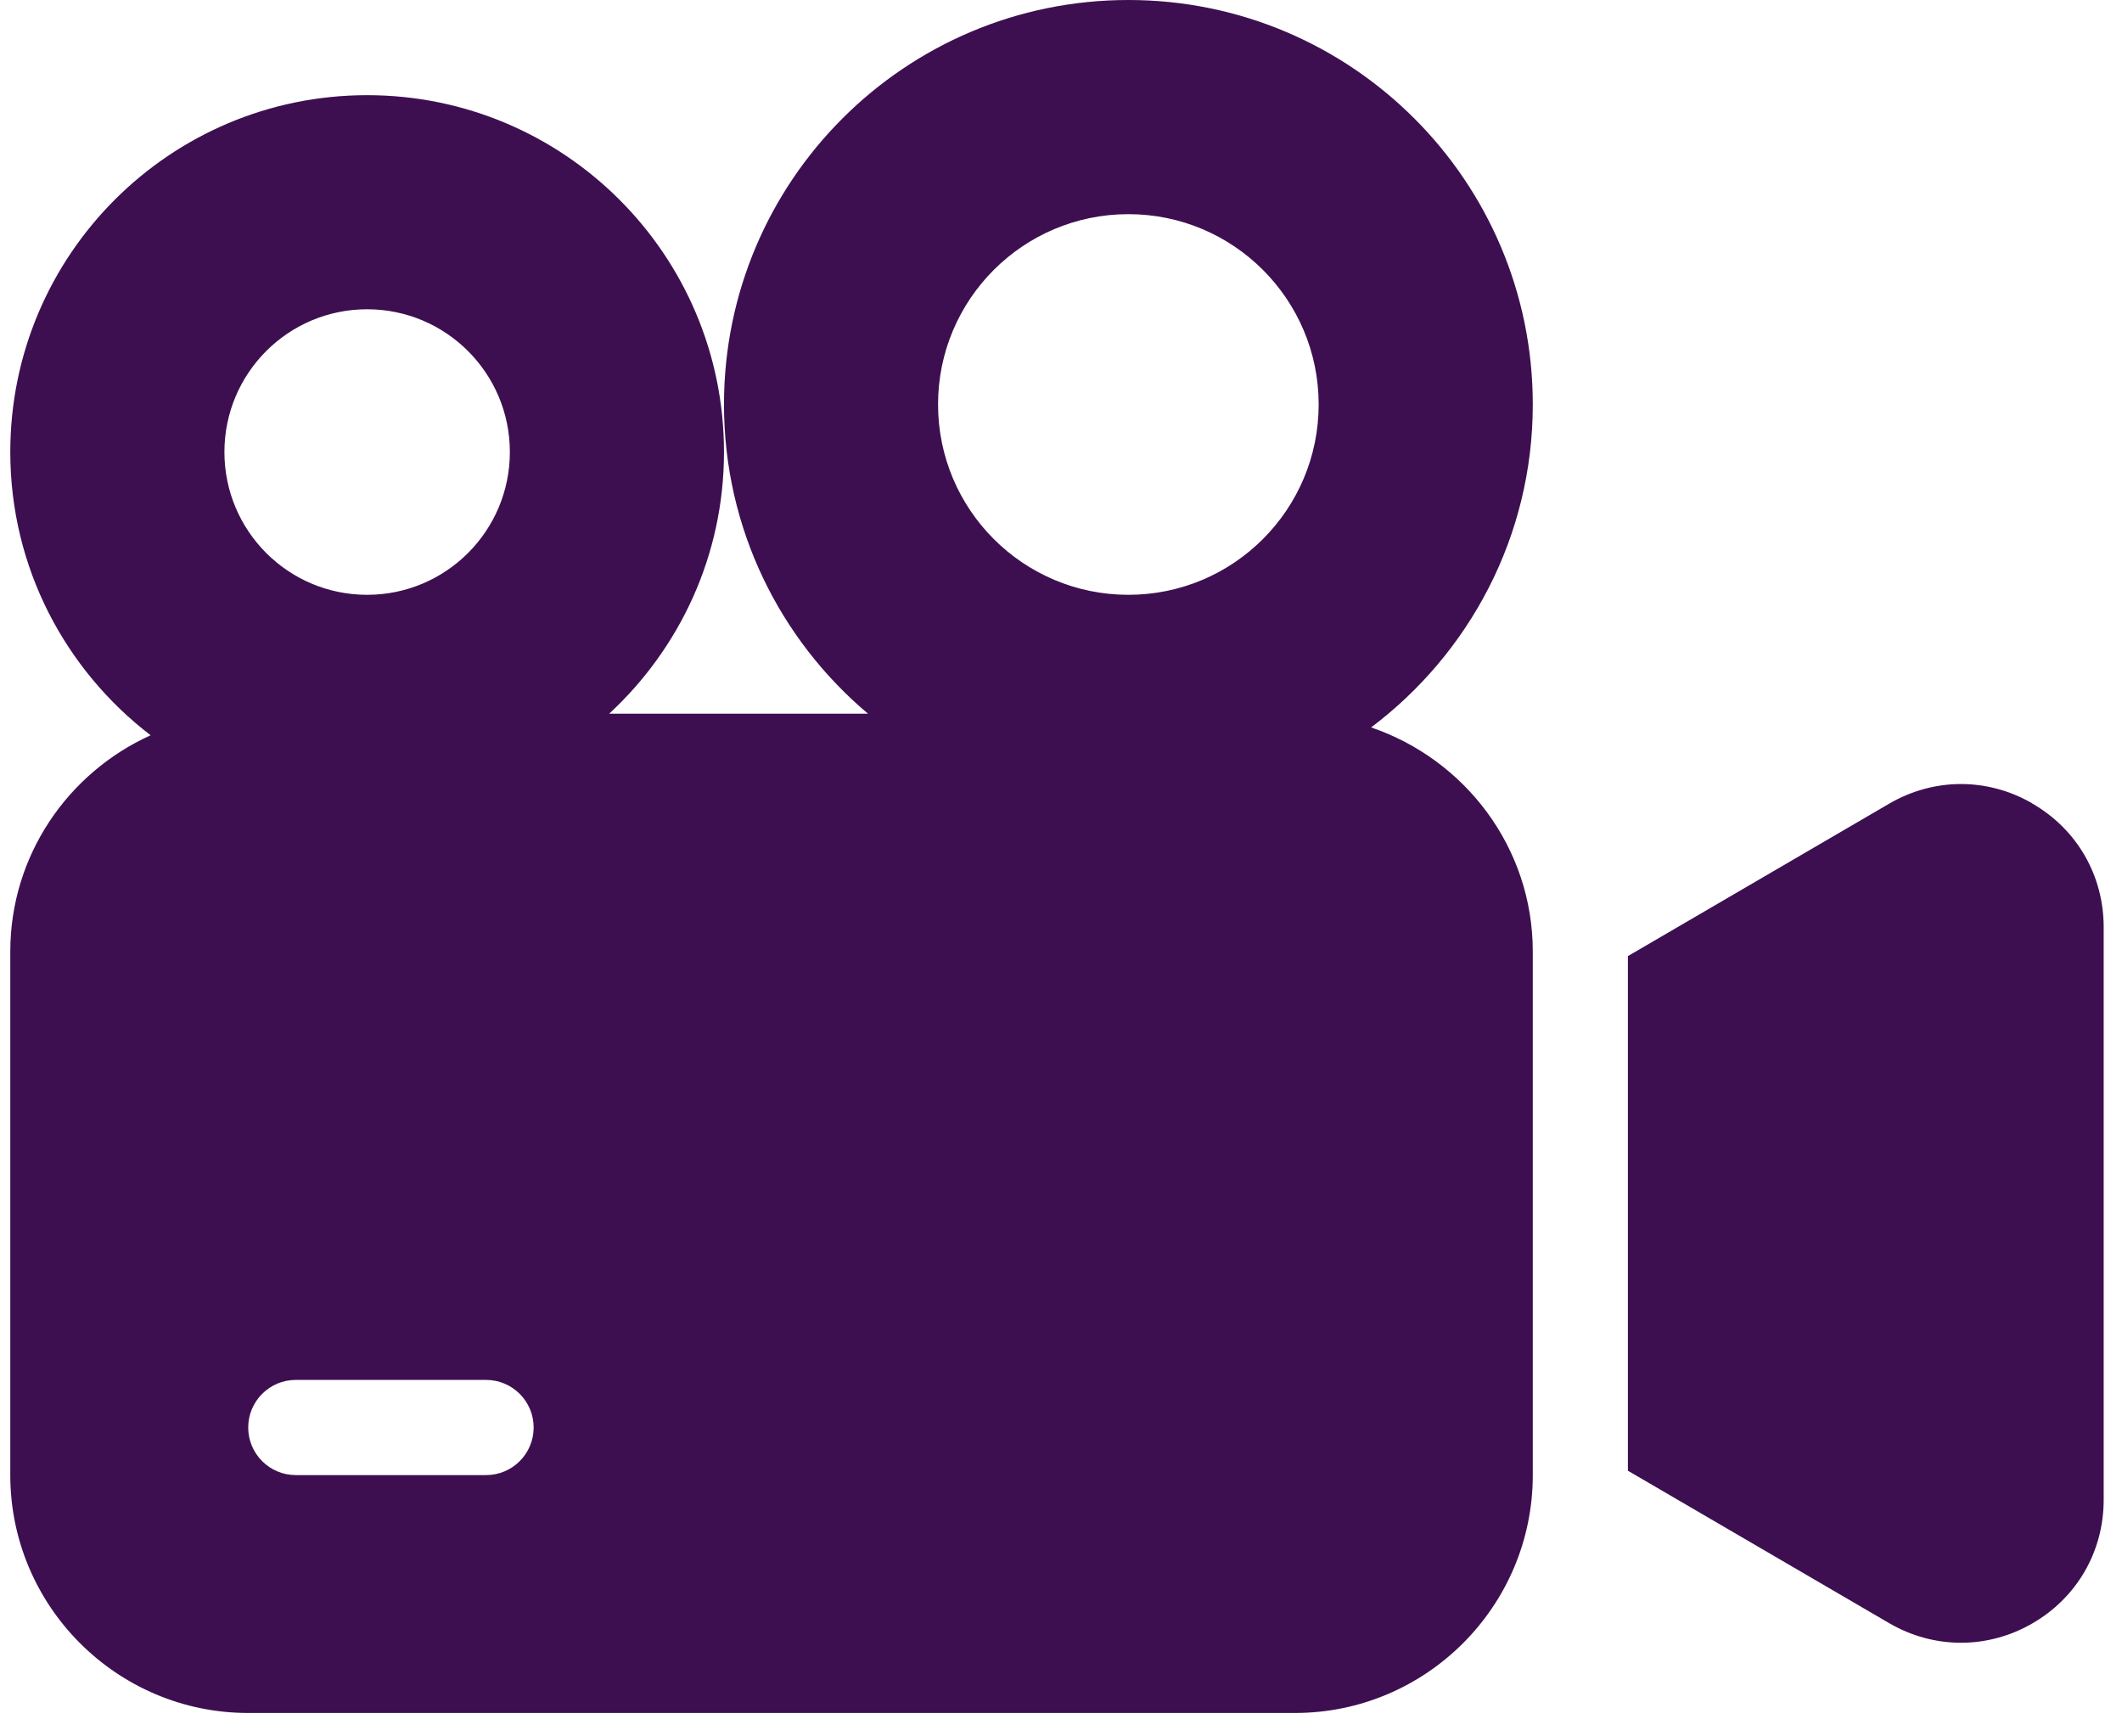
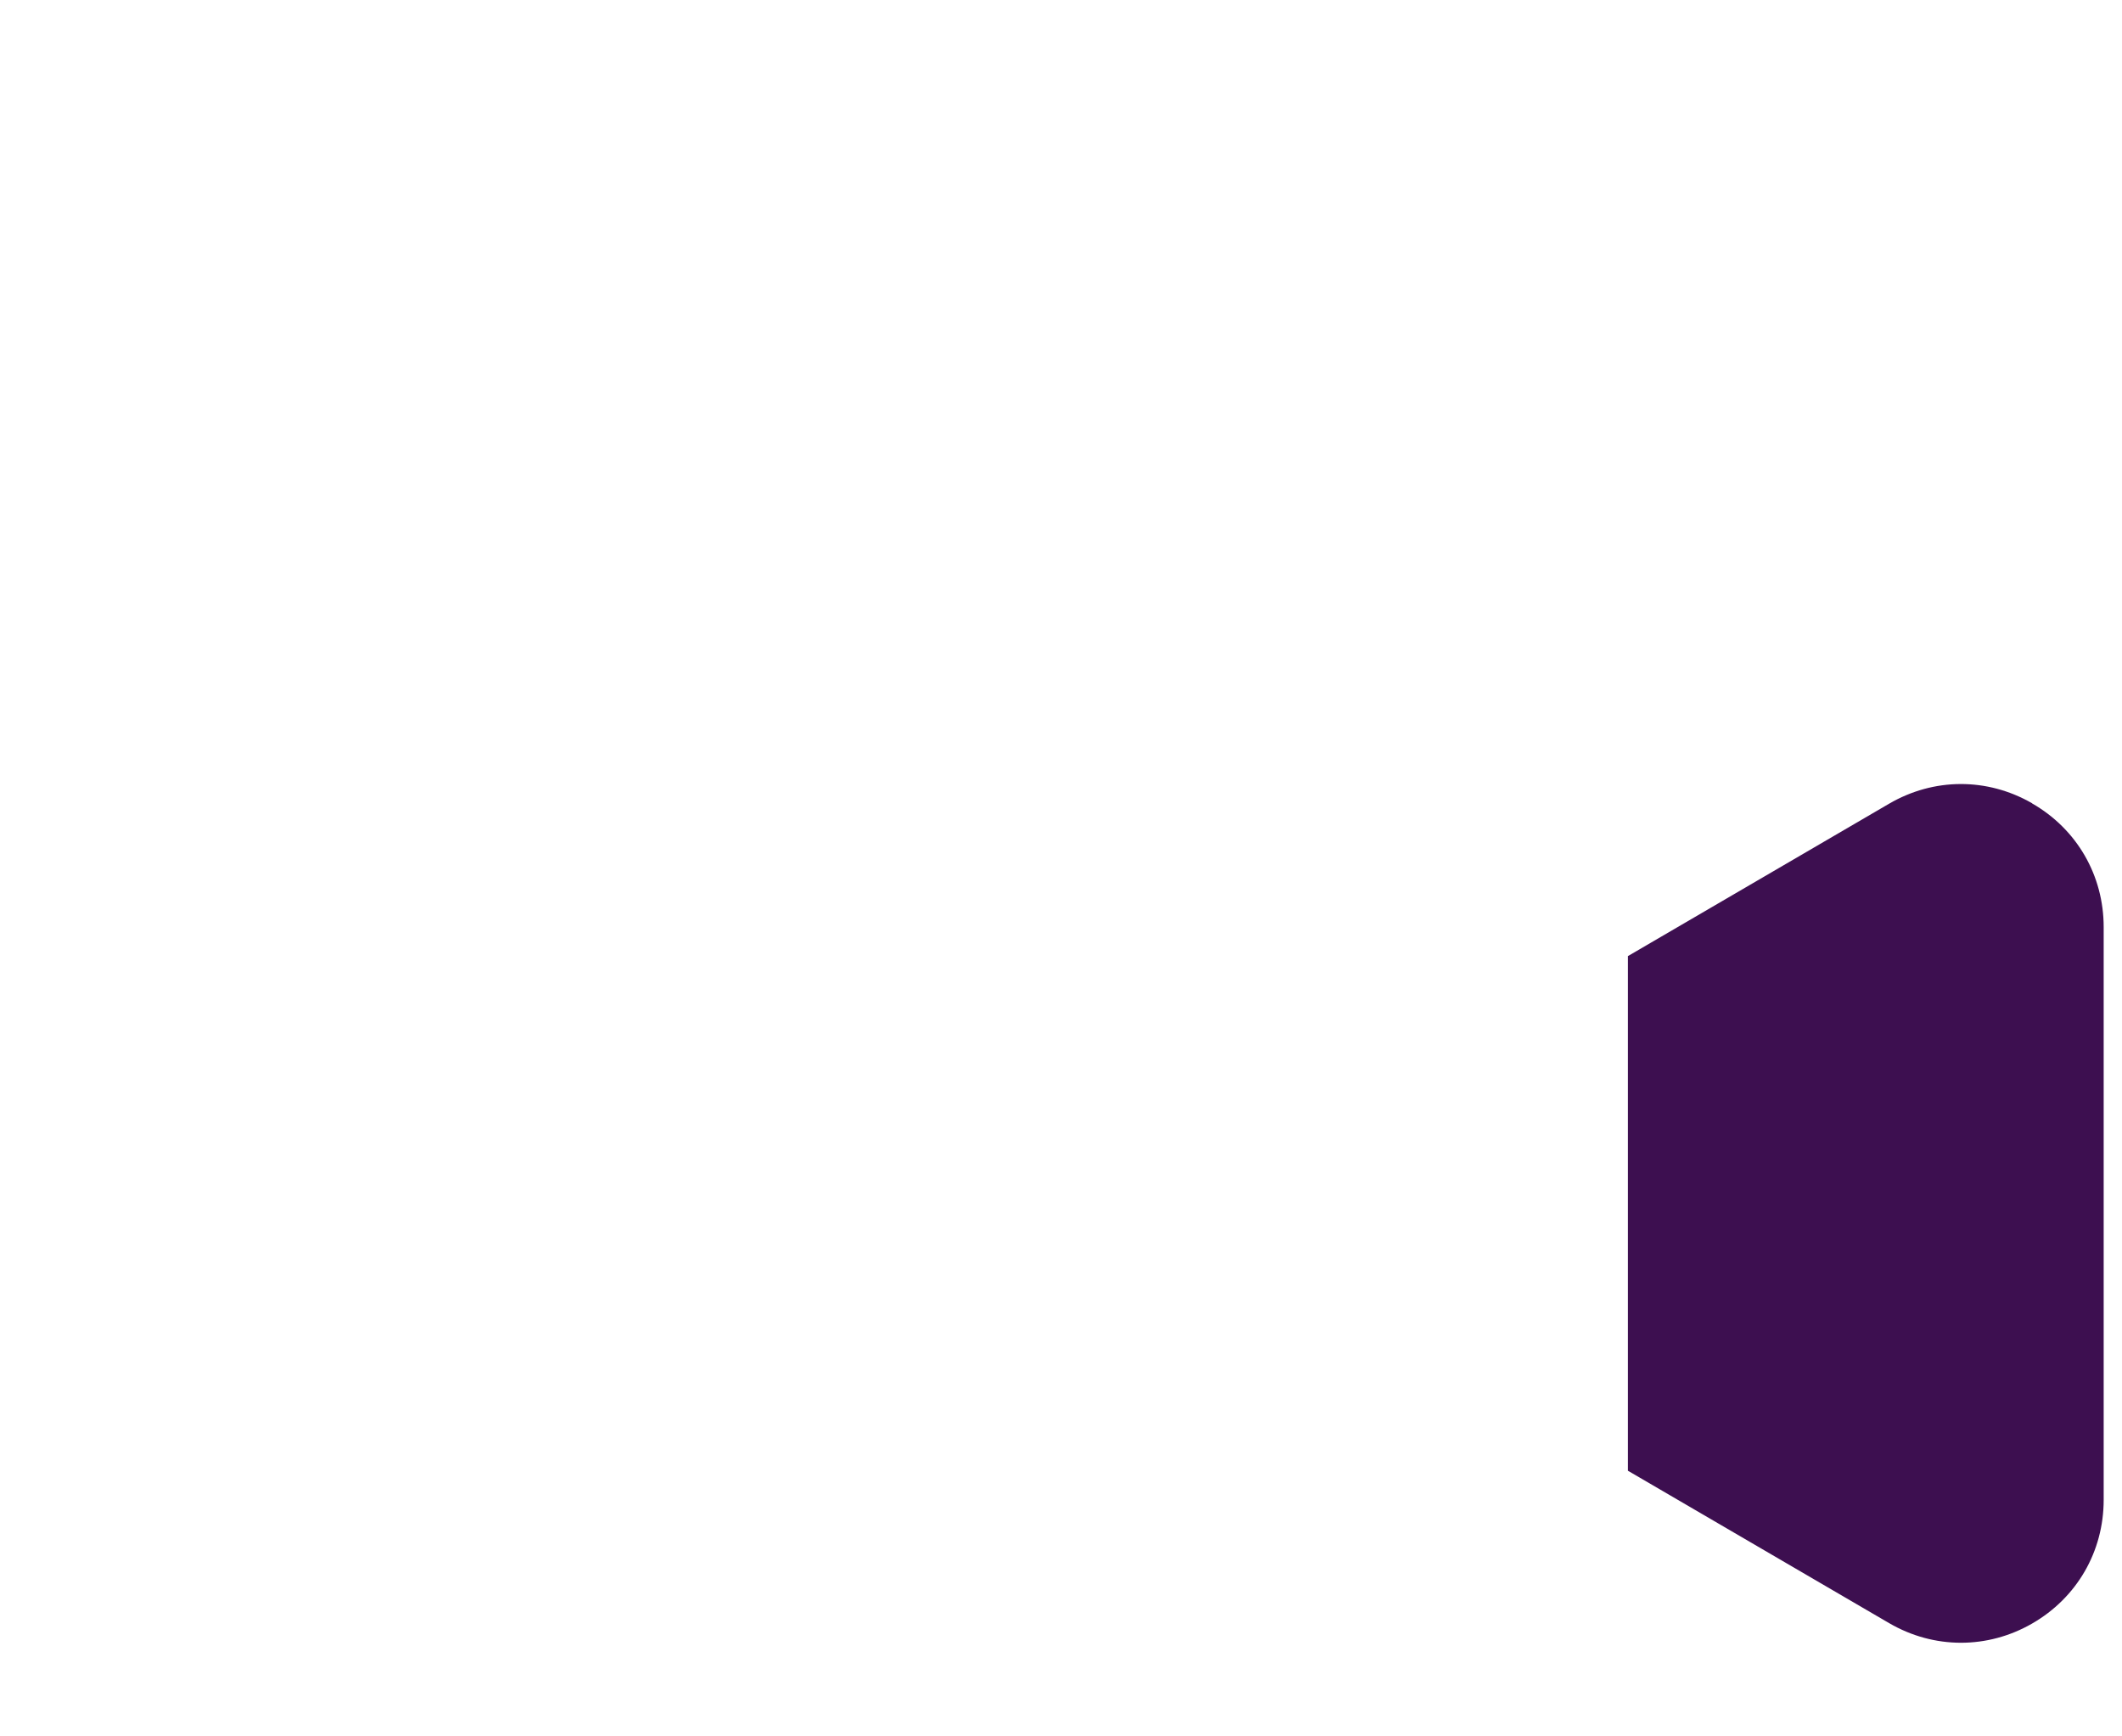
<svg xmlns="http://www.w3.org/2000/svg" width="33" height="27" viewBox="0 0 33 27" fill="none">
  <path d="M31.601 12.49C30.903 12.089 30.073 12.092 29.377 12.498L25.316 14.867V22.869L29.377 25.238C29.727 25.442 30.111 25.544 30.496 25.544C30.875 25.544 31.255 25.445 31.601 25.246C32.299 24.845 32.715 24.126 32.715 23.322V14.416C32.715 13.612 32.299 12.892 31.601 12.492V12.49Z" fill="#3D0F50" />
-   <path d="M21.323 11.311C22.847 10.163 23.837 8.344 23.837 6.289C23.837 2.816 21.021 0 17.548 0C14.075 0 11.259 2.816 11.259 6.289C11.259 8.22 12.13 9.945 13.499 11.098H9.473C10.568 10.085 11.259 8.639 11.259 7.029C11.259 3.964 8.774 1.48 5.709 1.48C2.645 1.48 0.16 3.964 0.16 7.029C0.16 8.826 1.018 10.418 2.342 11.433C1.059 12.014 0.16 13.3 0.16 14.798V22.937C0.16 24.977 1.82 26.636 3.86 26.636H20.137C22.177 26.636 23.837 24.977 23.837 22.937V14.798C23.837 13.175 22.78 11.808 21.323 11.311ZM3.49 7.029C3.49 5.803 4.483 4.809 5.709 4.809C6.935 4.809 7.929 5.803 7.929 7.029C7.929 8.255 6.935 9.249 5.709 9.249C4.483 9.249 3.49 8.255 3.49 7.029ZM7.559 22.937H4.6C4.191 22.937 3.86 22.605 3.86 22.197C3.86 21.789 4.191 21.457 4.6 21.457H7.559C7.968 21.457 8.299 21.789 8.299 22.197C8.299 22.605 7.968 22.937 7.559 22.937ZM17.548 9.249C15.913 9.249 14.588 7.924 14.588 6.289C14.588 4.655 15.913 3.33 17.548 3.33C19.182 3.33 20.507 4.655 20.507 6.289C20.507 7.924 19.182 9.249 17.548 9.249Z" fill="#3D0F50" />
</svg>